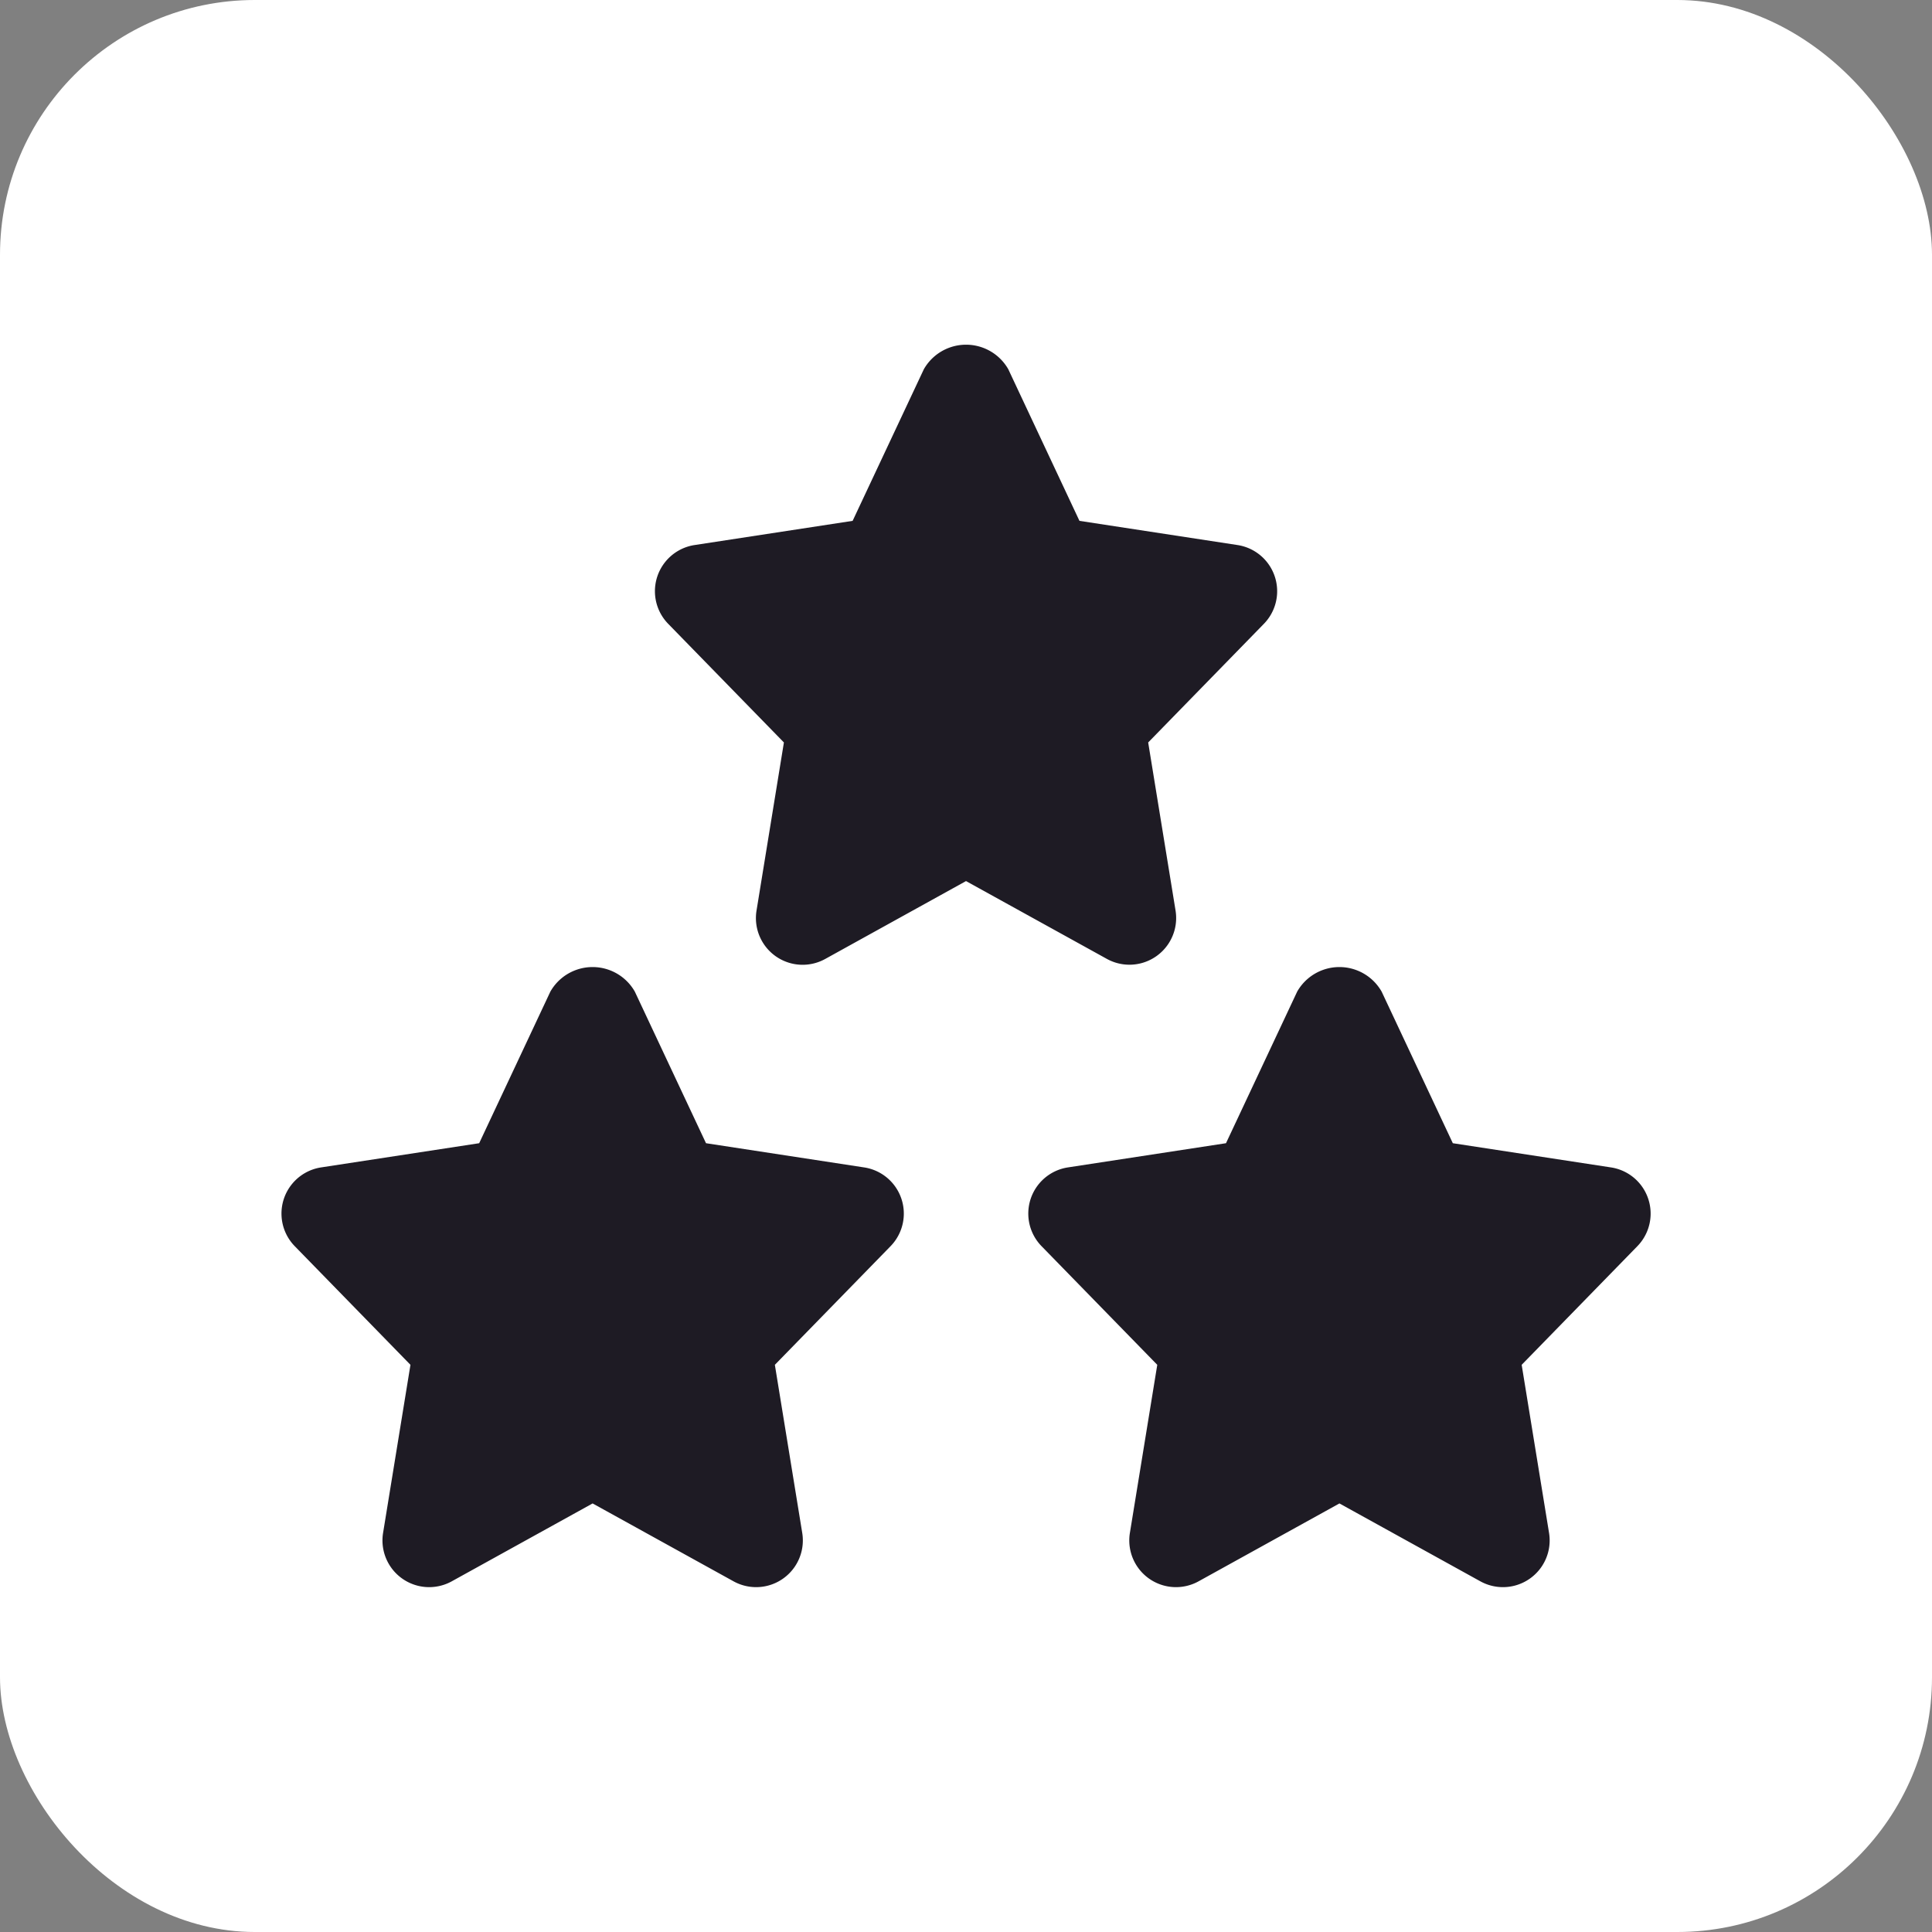
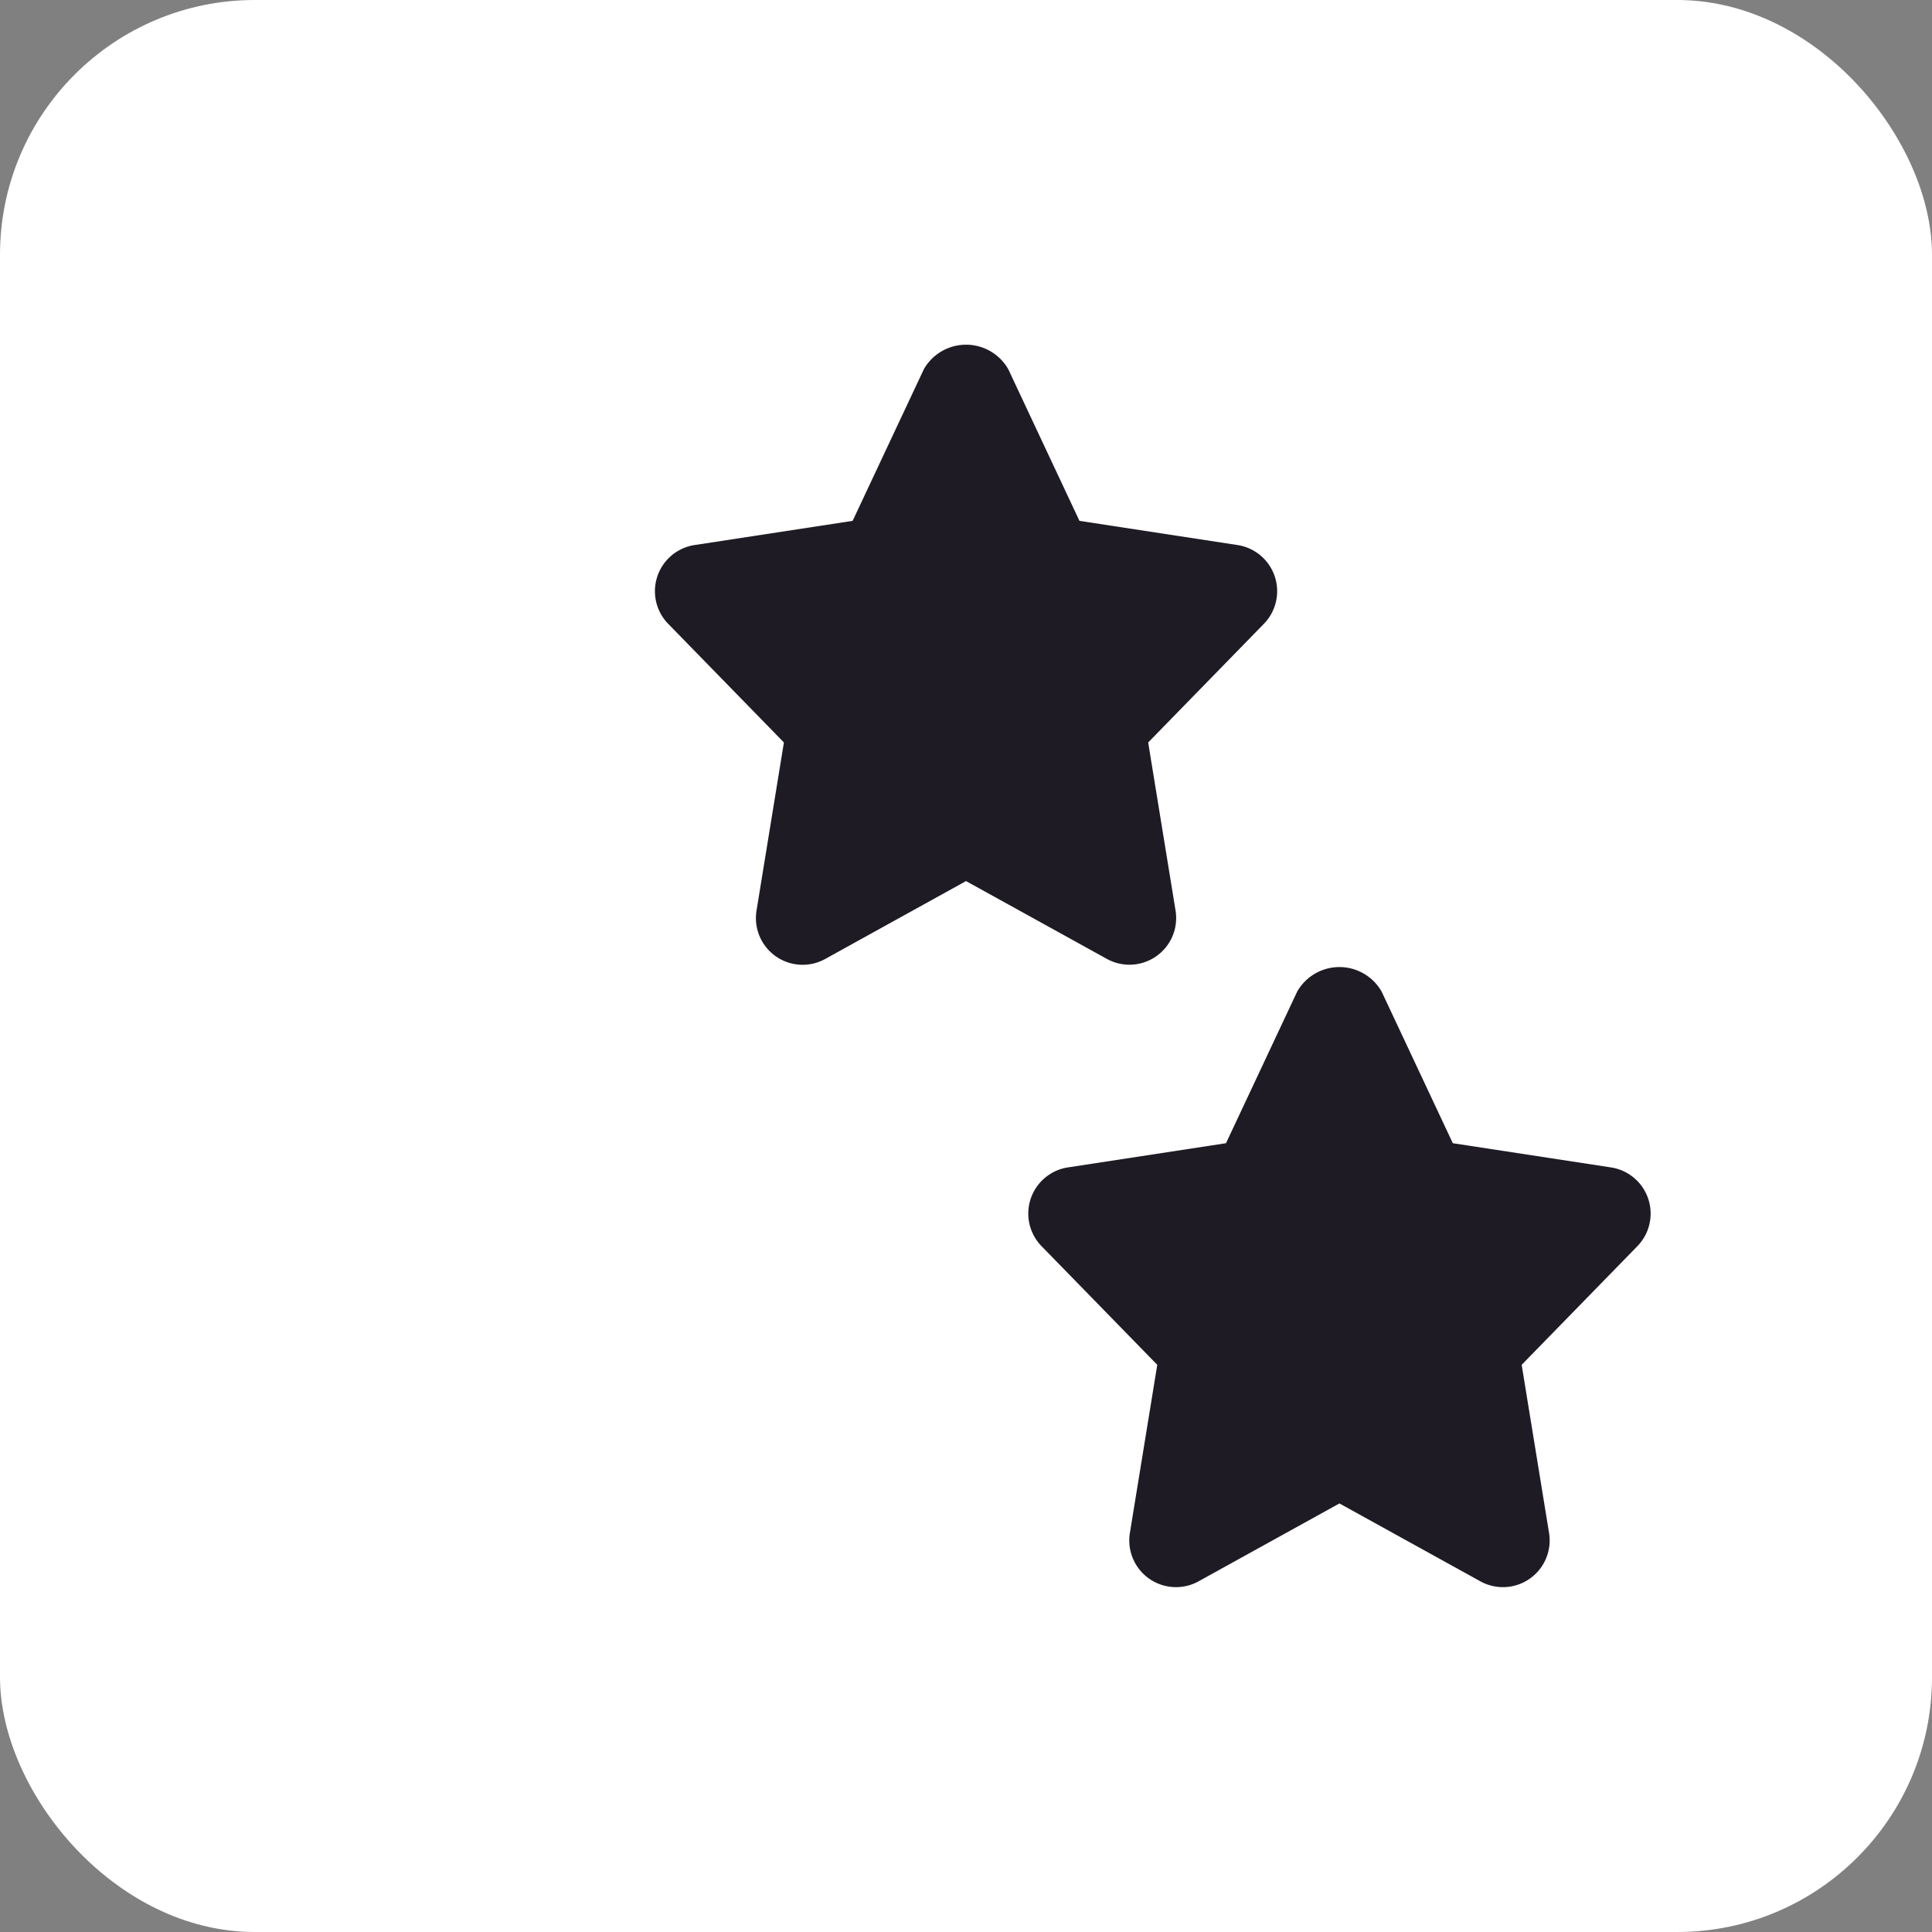
<svg xmlns="http://www.w3.org/2000/svg" width="91" height="91" viewBox="0 0 91 91">
  <rect x="0" y="0" width="91" height="91" fill="#808080" stroke="none" />
  <g id="Group_33450" data-name="Group 33450" transform="translate(-558.5 -12185)">
    <rect id="Rectangle_25936" data-name="Rectangle 25936" width="91" height="91" rx="12" transform="translate(558.5 12185)" fill="#fff" />
    <g id="Group_33449" data-name="Group 33449">
      <g id="star_2_" data-name="star (2)" transform="translate(570.754 12200.2)">
        <path id="Path_12934" data-name="Path 12934" d="M31.527,27.692l-1.29-7.921,5.452-5.59a2.2,2.2,0,0,0-1.24-3.708L27,9.333,23.648,2.192a2.289,2.289,0,0,0-3.978,0L16.316,9.333l-7.449,1.14a2.2,2.2,0,0,0-1.24,3.708l5.452,5.59-1.29,7.921a2.2,2.2,0,0,0,3.233,2.278L21.657,26.3l6.637,3.667A2.2,2.2,0,0,0,31.527,27.692Z" transform="translate(11.59)" fill="#1e1b24" />
-         <path id="Path_12935" data-name="Path 12935" d="M28.449,20.473,21,19.333l-3.353-7.141a2.289,2.289,0,0,0-3.978,0l-3.353,7.141-7.449,1.14a2.2,2.2,0,0,0-1.24,3.708l5.452,5.59-1.29,7.921A2.2,2.2,0,0,0,9.022,39.97L15.659,36.3,22.3,39.97a2.2,2.2,0,0,0,3.233-2.278l-1.29-7.921,5.452-5.59A2.2,2.2,0,0,0,28.449,20.473Z" transform="translate(0 19.314)" fill="#1e1b24" />
        <path id="Path_12936" data-name="Path 12936" d="M40.449,20.473,33,19.333l-3.353-7.141a2.289,2.289,0,0,0-3.978,0l-3.353,7.141-7.449,1.14a2.2,2.2,0,0,0-1.24,3.708l5.452,5.59-1.29,7.921a2.2,2.2,0,0,0,3.233,2.278L27.659,36.3,34.3,39.97a2.2,2.2,0,0,0,3.233-2.278l-1.29-7.921,5.452-5.59A2.2,2.2,0,0,0,40.449,20.473Z" transform="translate(23.176 19.314)" fill="#1e1b24" />
      </g>
    </g>
  </g>
</svg>